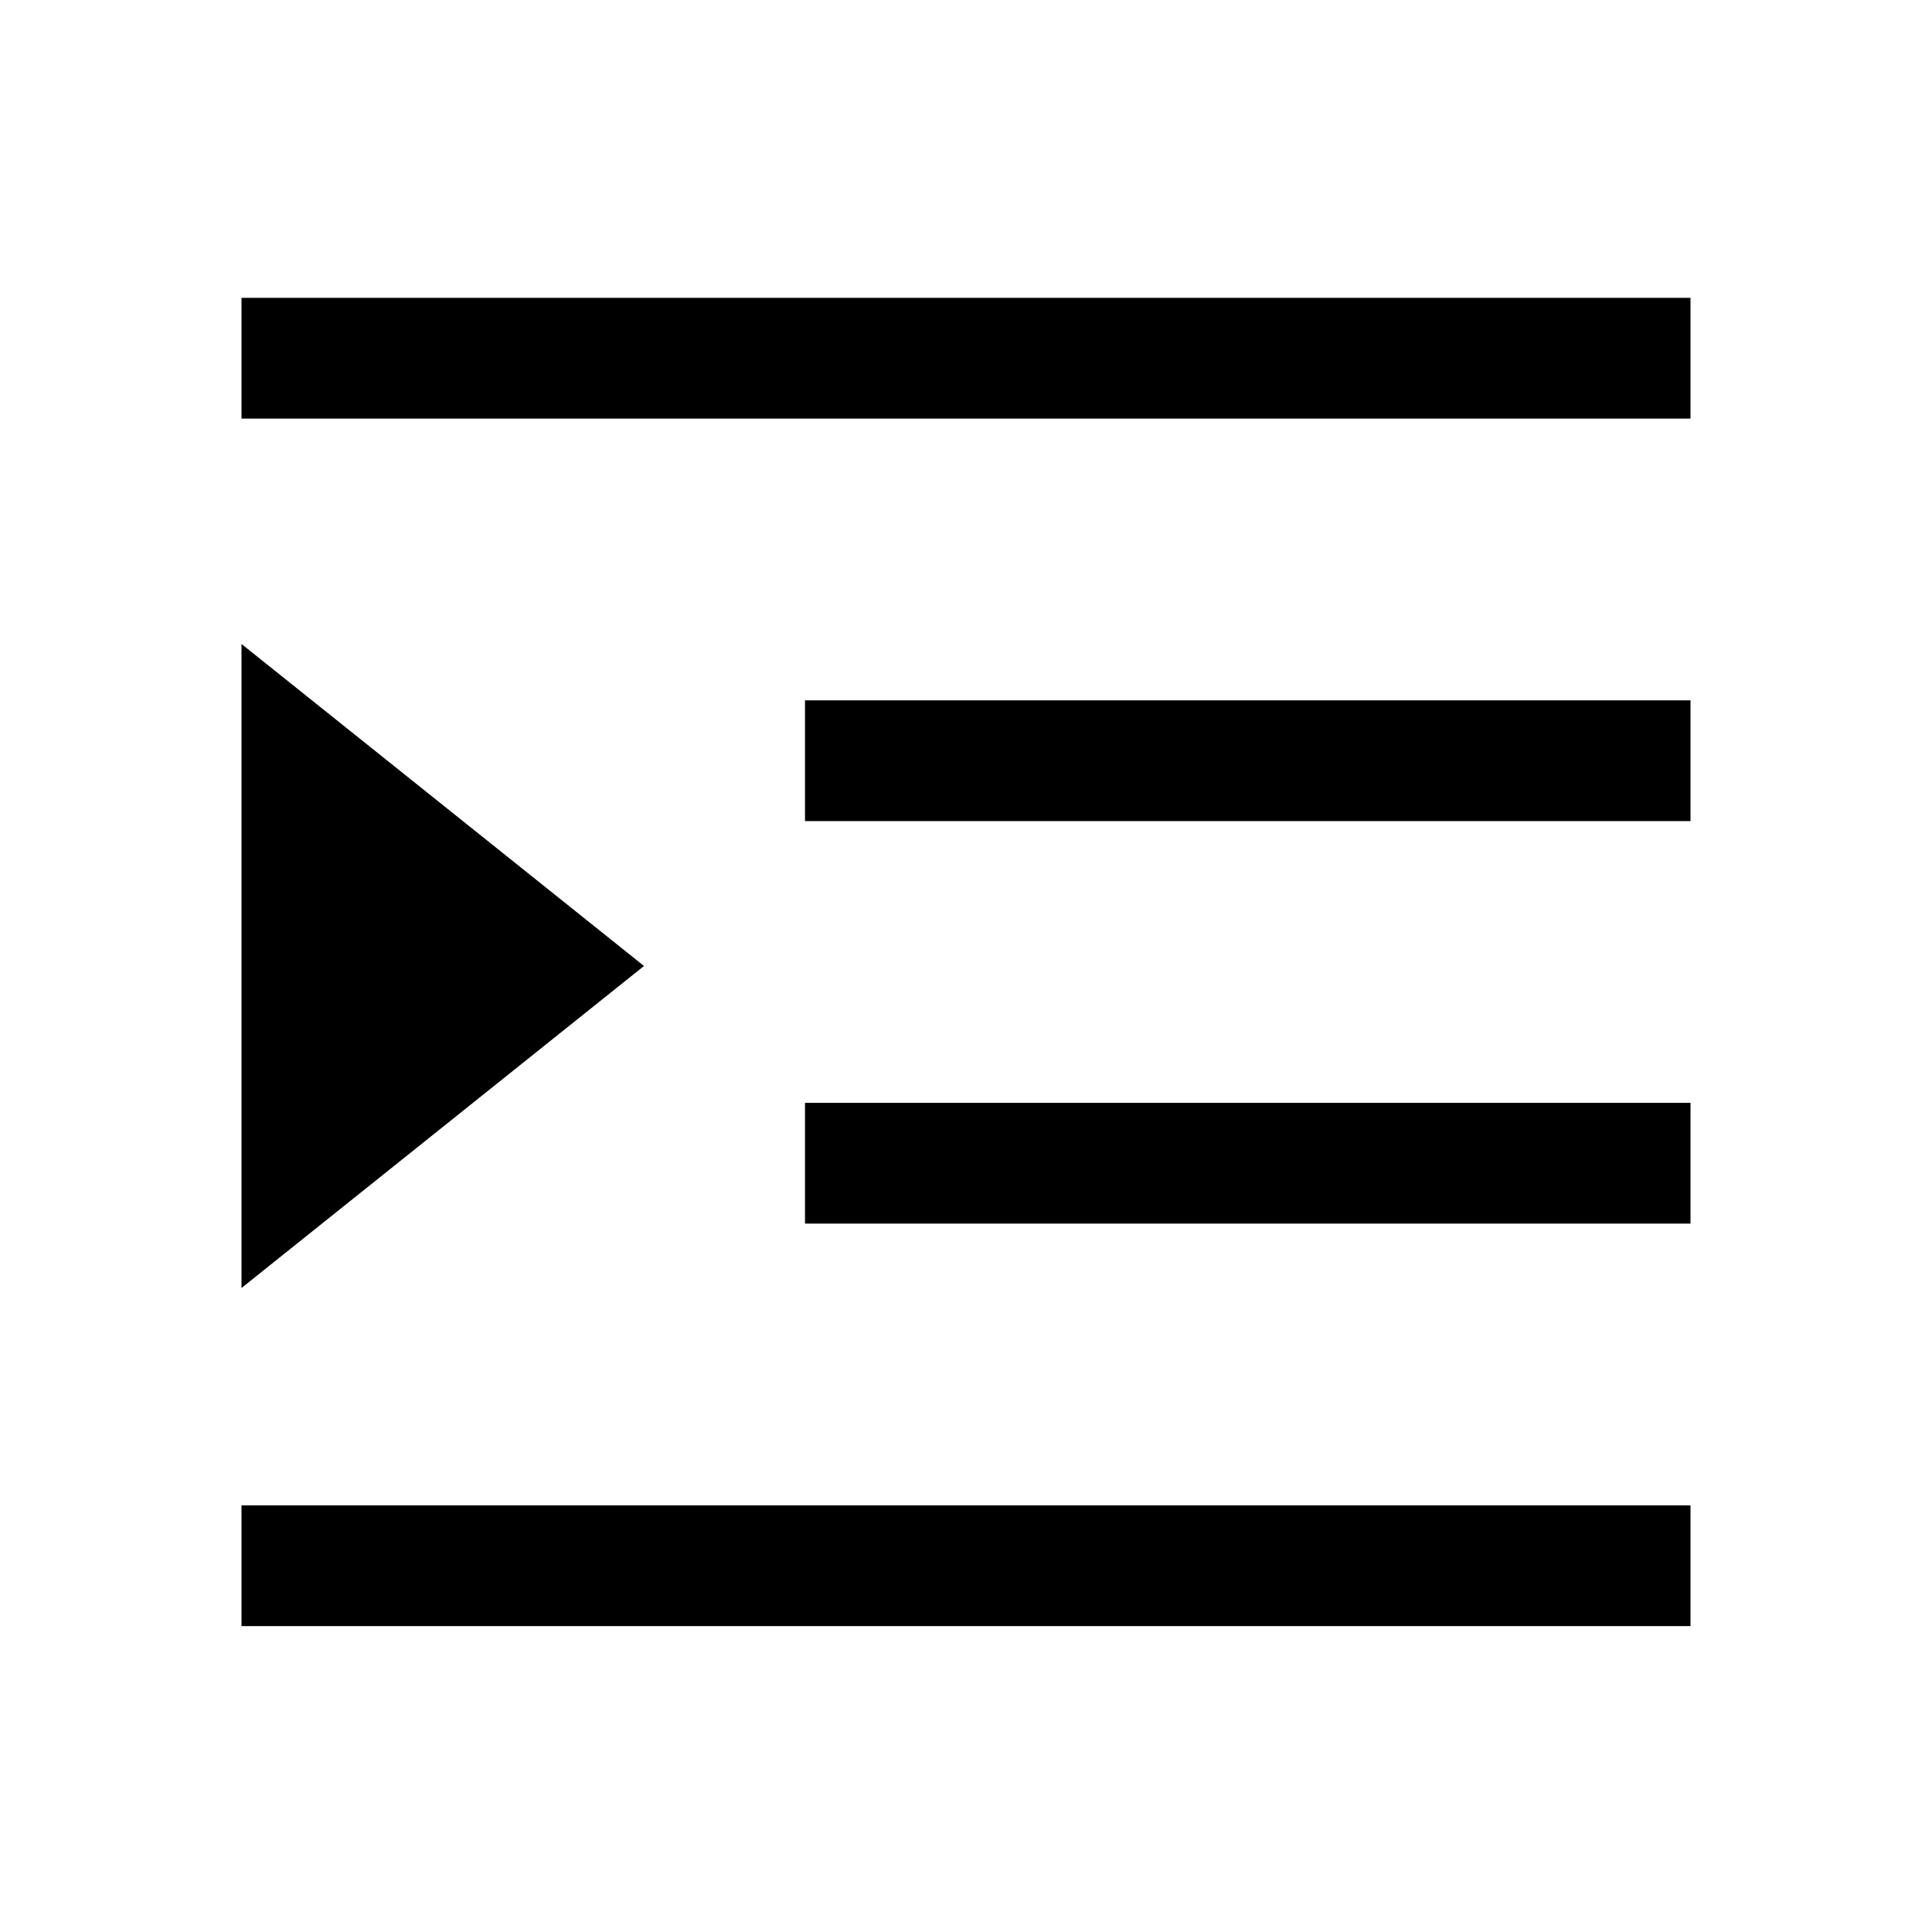
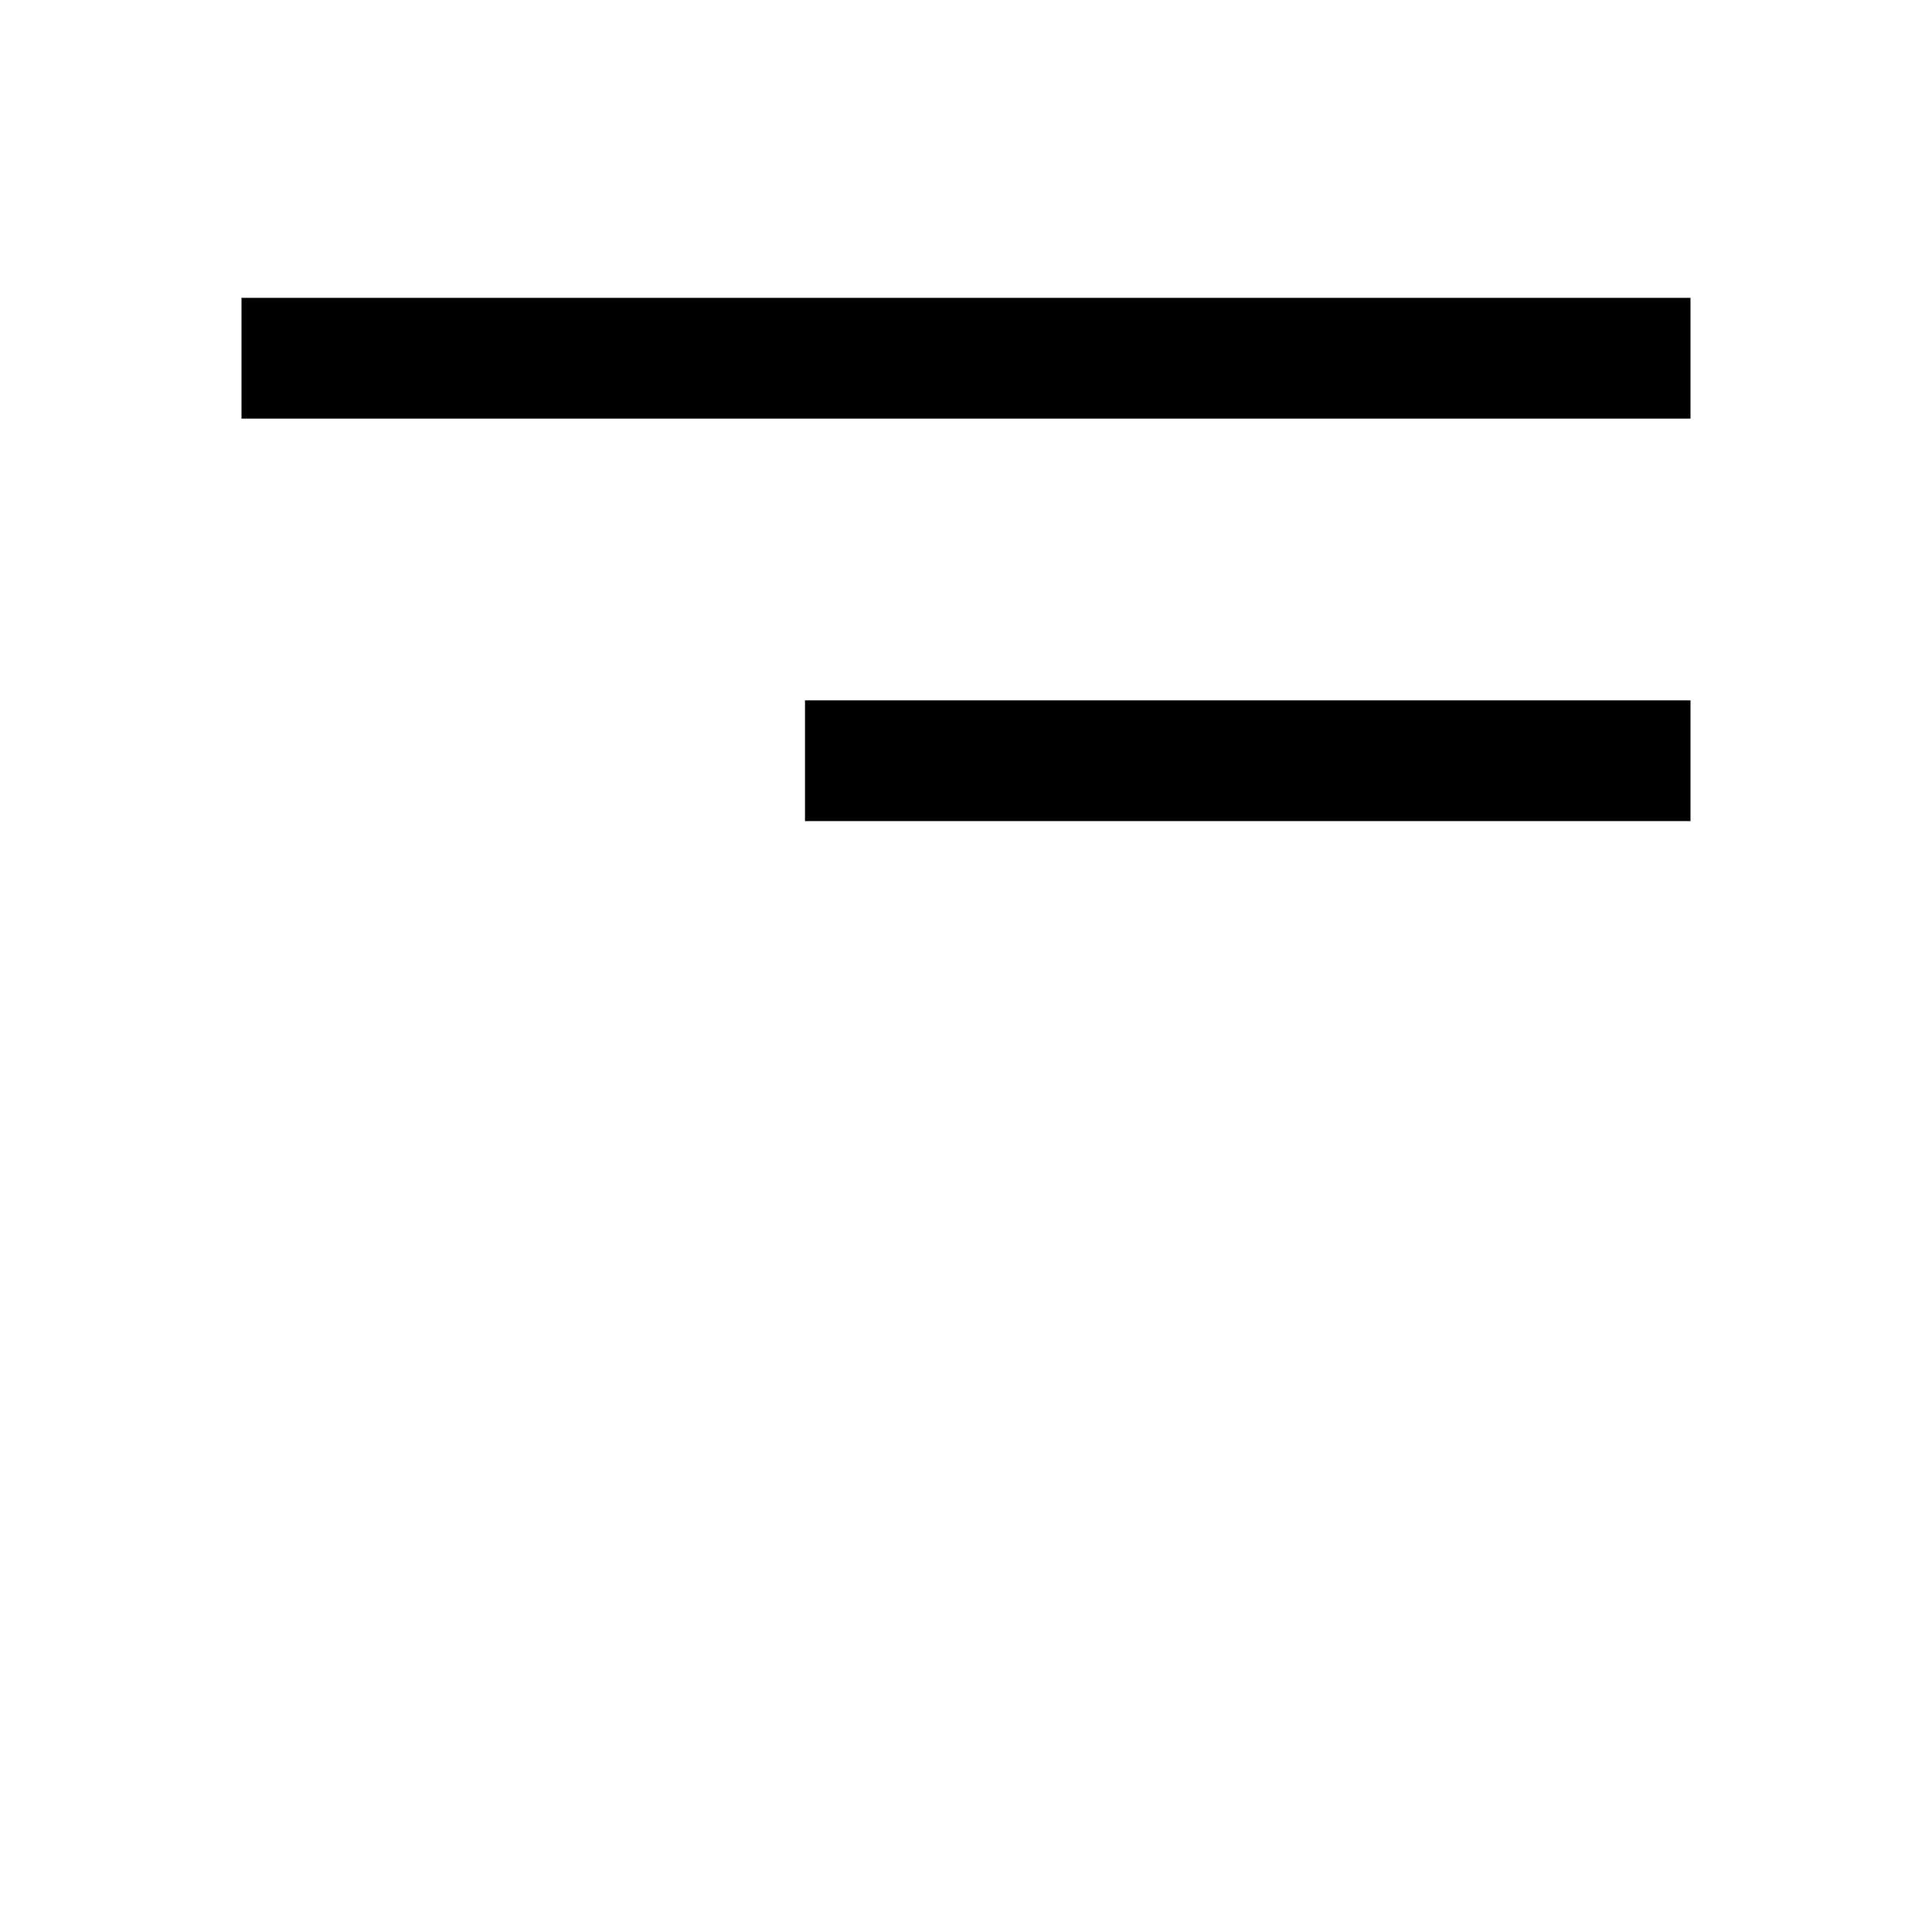
<svg xmlns="http://www.w3.org/2000/svg" id="Layer_2" viewBox="0 0 24 24">
  <g id="_1.5px">
    <g id="increase_indent">
      <rect id="regular_textformatting_increase_indent_background" width="24" height="24" style="fill:none;" />
-       <path id="Path_28_Copy" d="m3,8l5,4-5,4" />
      <path id="Path_13_Copy_6_Stroke_" d="m21,5.2H3v-1.5h18v1.5Z" />
-       <path id="Path_13_Copy_8_Stroke_" d="m21,15.2h-11v-1.5h11v1.5Z" />
      <path id="Path_13_Copy_7_Stroke_" d="m21,10.2h-11v-1.5h11v1.5Z" />
-       <path id="Path_13_Copy_9_Stroke_" d="m21,20.2H3v-1.5h18v1.5Z" />
    </g>
  </g>
</svg>